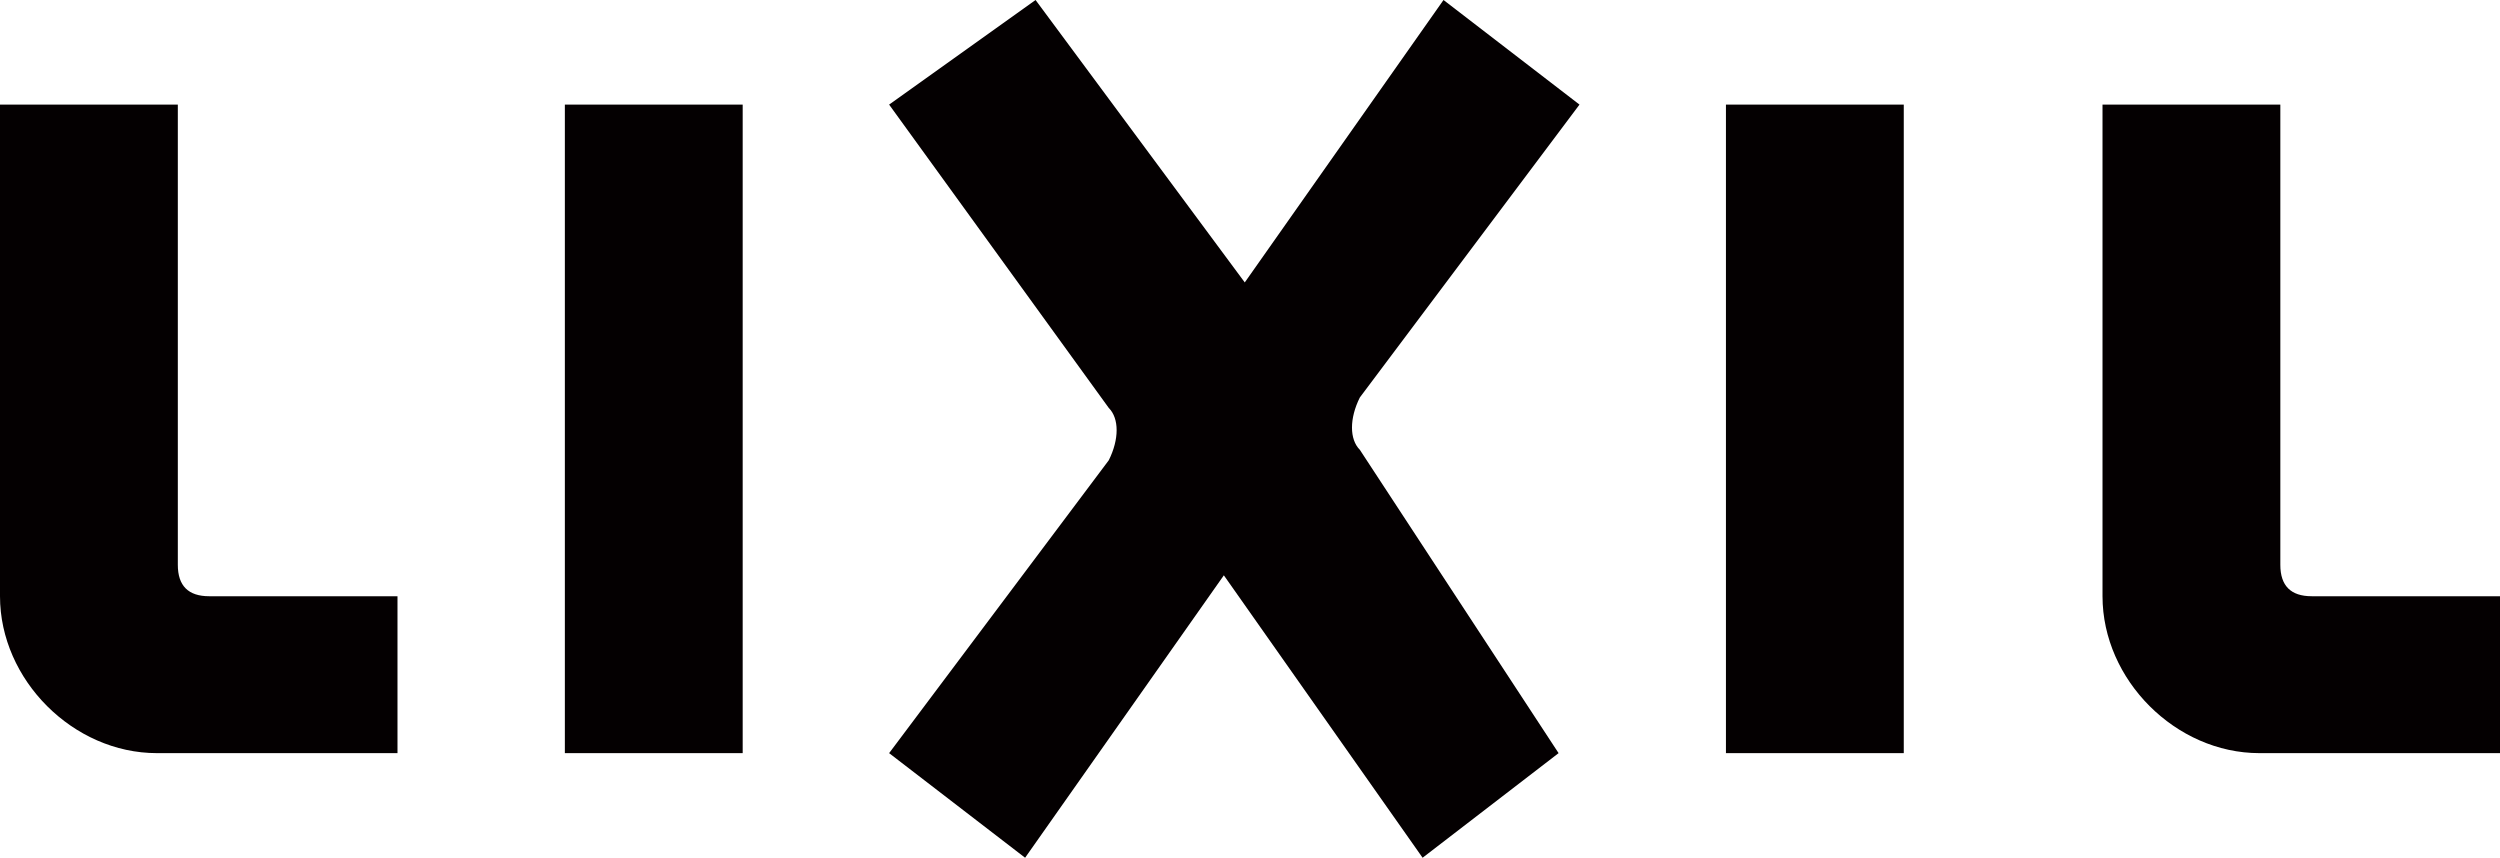
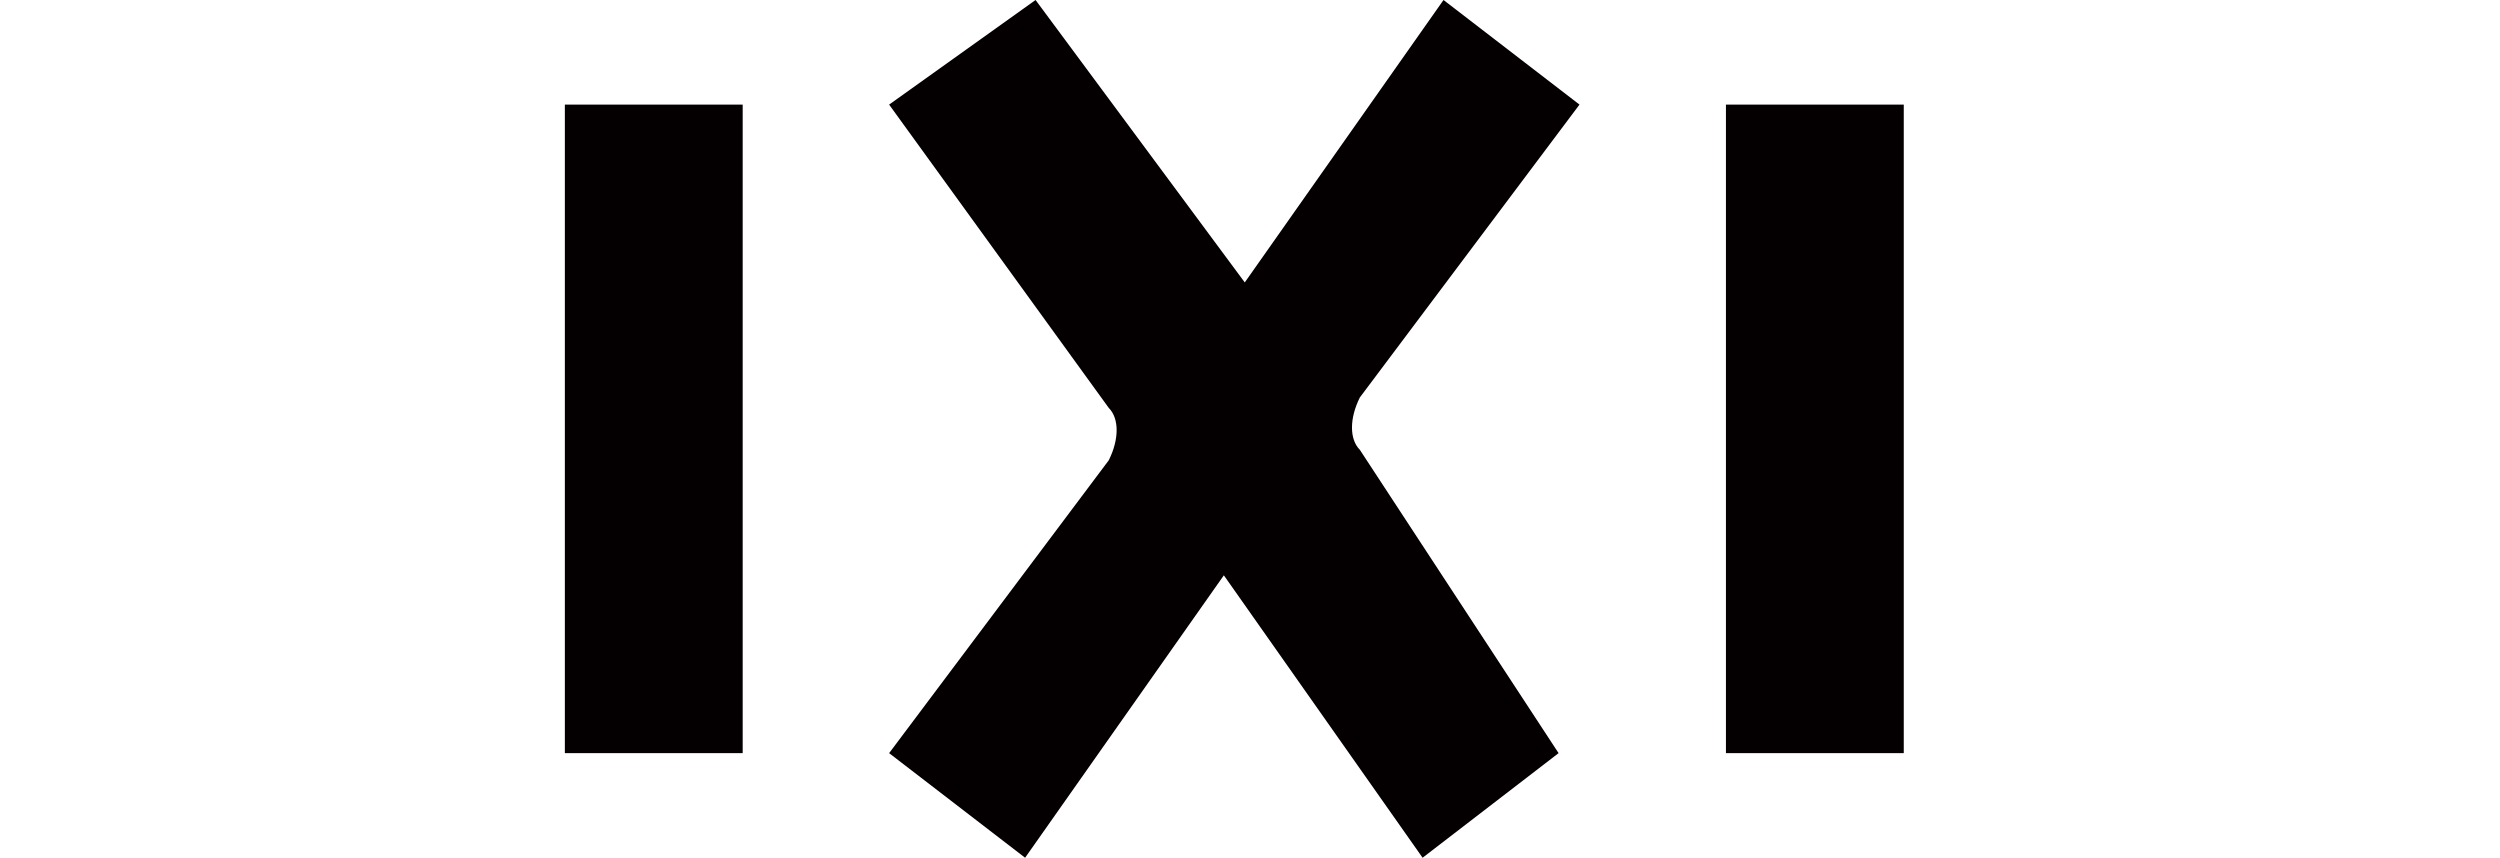
<svg xmlns="http://www.w3.org/2000/svg" version="1.1" id="レイヤー_1" x="0px" y="0px" viewBox="0 0 23.9 8.2" style="enable-background:new 0 0 23.9 8.2;" xml:space="preserve">
  <style type="text/css">
	.st0{fill:#040001;}
</style>
  <g>
-     <path class="st0" d="M2,5.7c-0.2,0-0.3-0.1-0.3-0.3V1H0v4.7c0,0.8,0.7,1.5,1.5,1.5h2.3V5.7" />
-     <path class="st0" d="M22.1,5.7c-0.2,0-0.3-0.1-0.3-0.3V1h-1.7v4.7c0,0.8,0.7,1.5,1.5,1.5h2.3V5.7" />
    <rect x="5.4" y="1" class="st0" width="1.7" height="6.2" />
    <rect x="16.5" y="1" class="st0" width="1.7" height="6.2" />
    <path class="st0" d="M13,3.8L15.1,1l-1.3-1l-1.9,2.7L9.9,0L8.5,1l2.1,2.9c0.1,0.1,0.1,0.3,0,0.5L8.5,7.2l1.3,1l1.9-2.7l1.9,2.7   l1.3-1L13,4.3C12.9,4.2,12.9,4,13,3.8" />
  </g>
</svg>